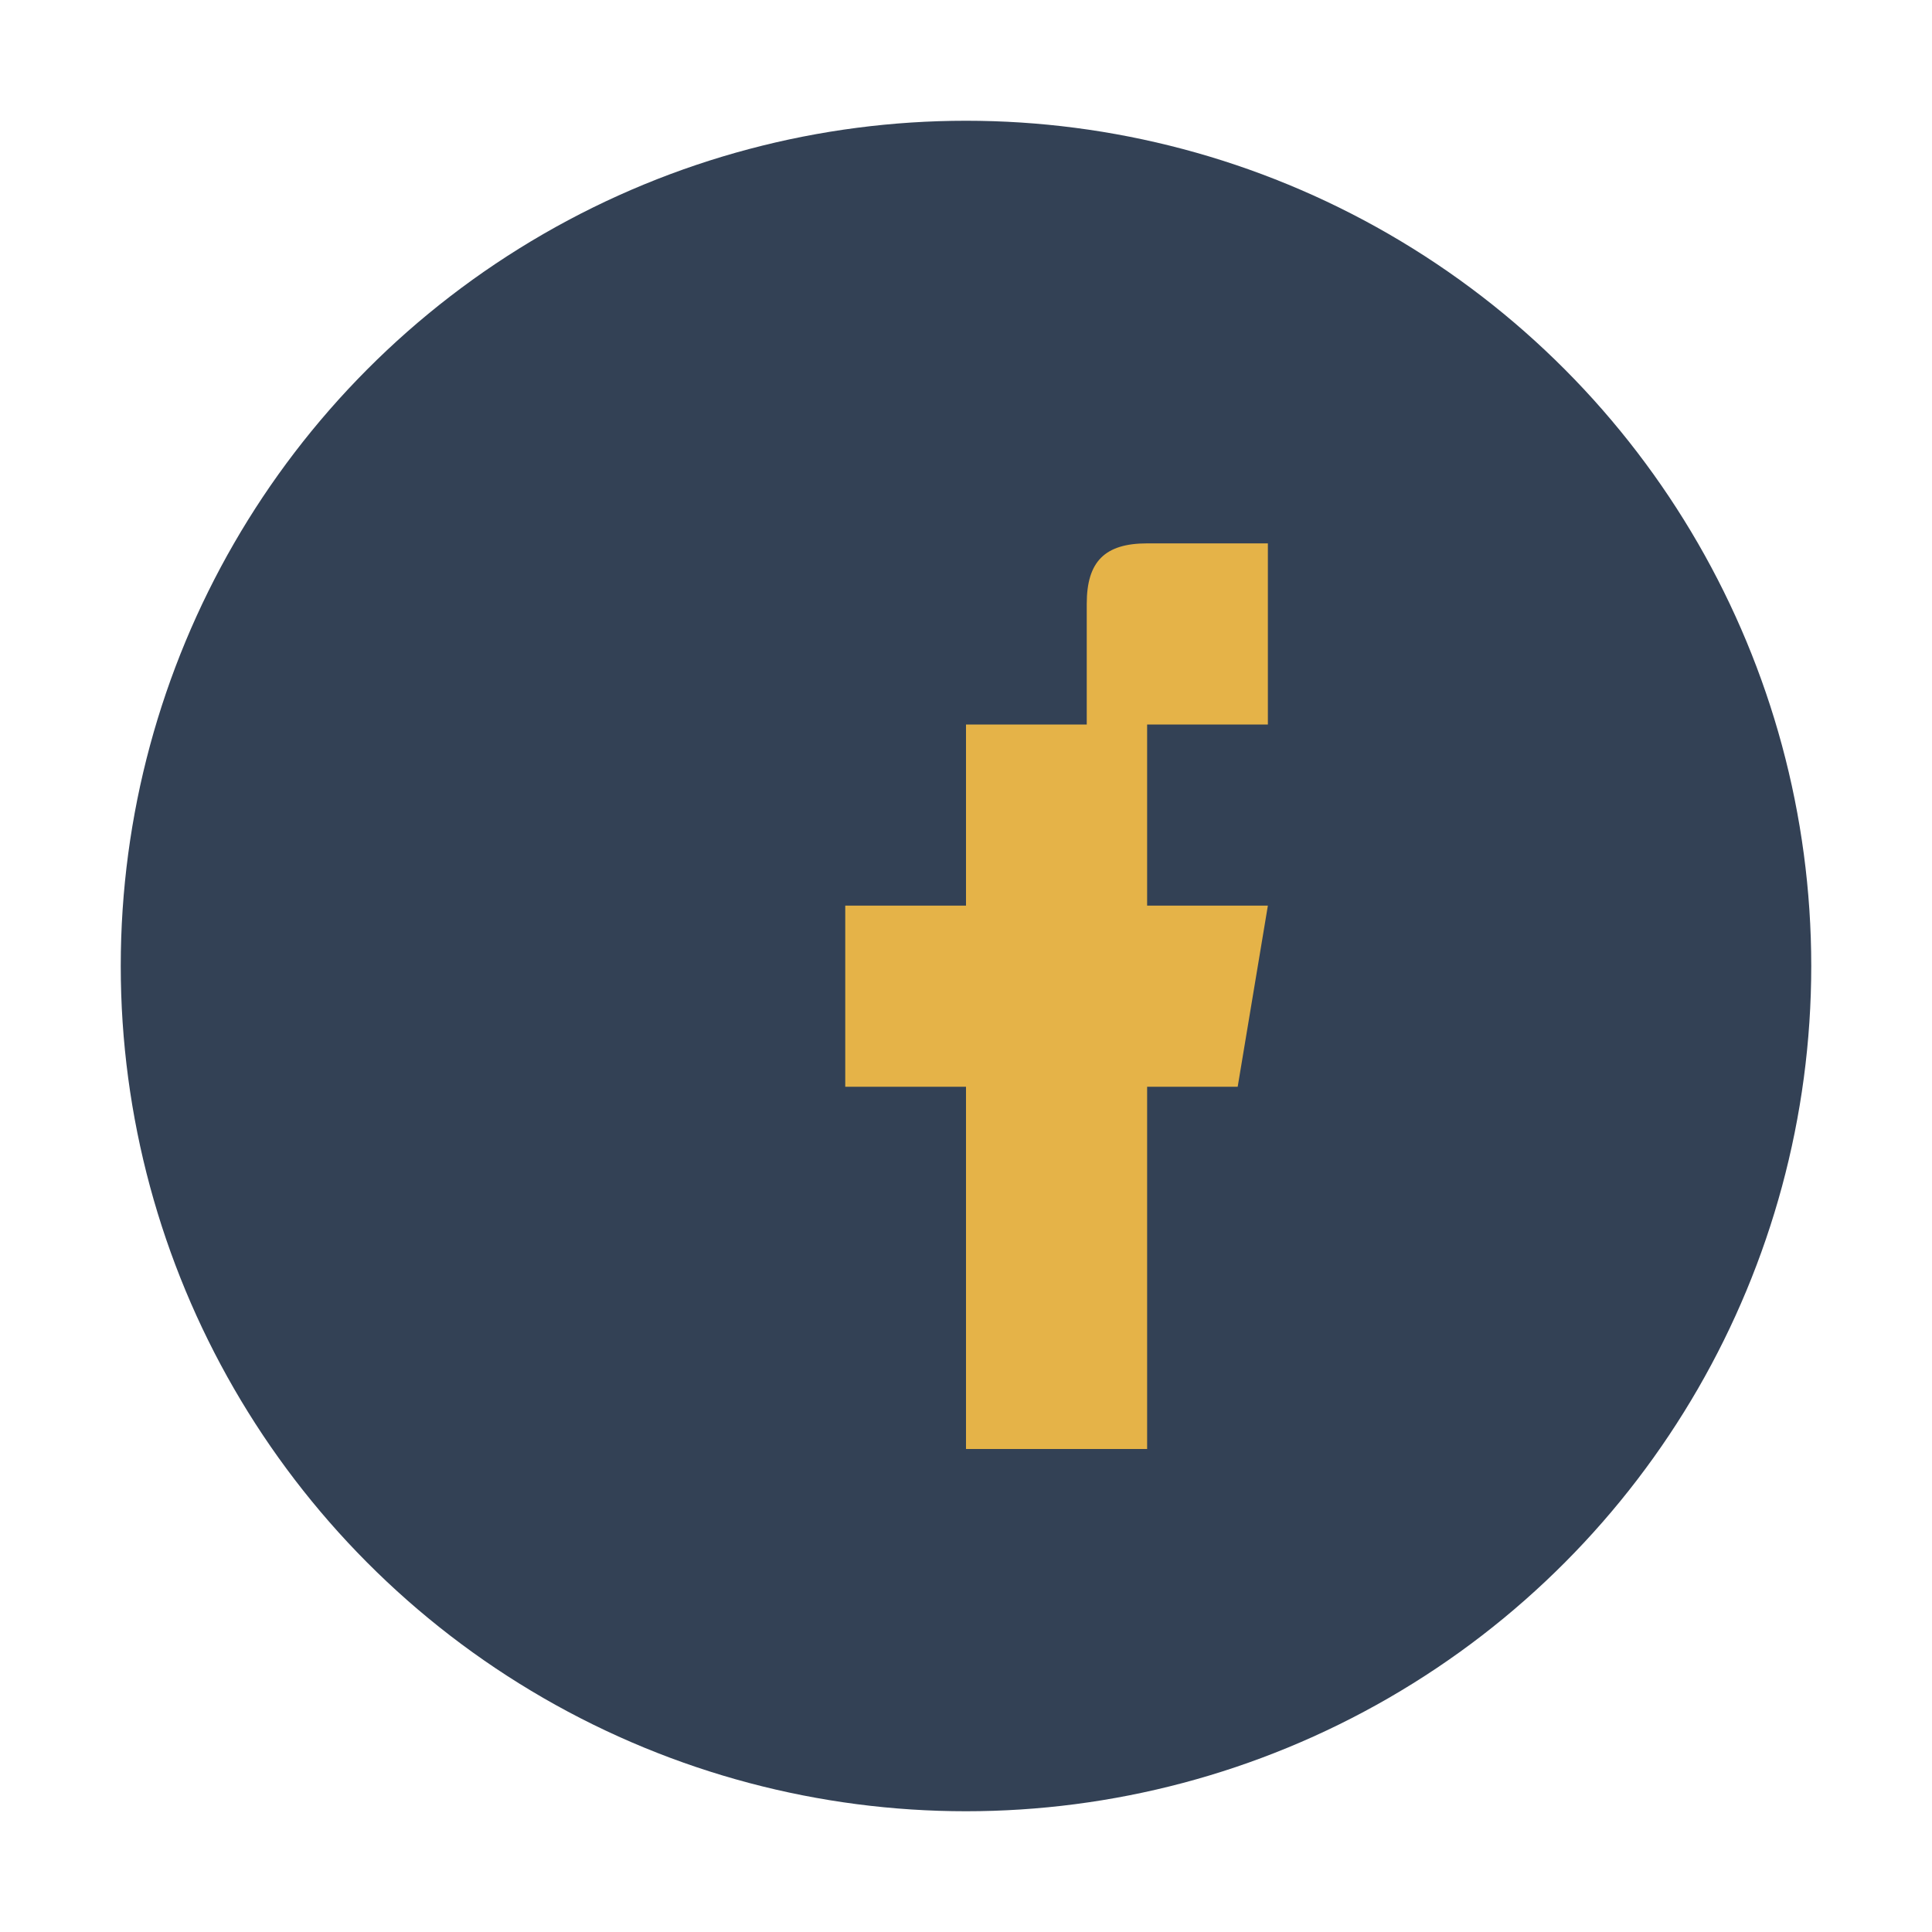
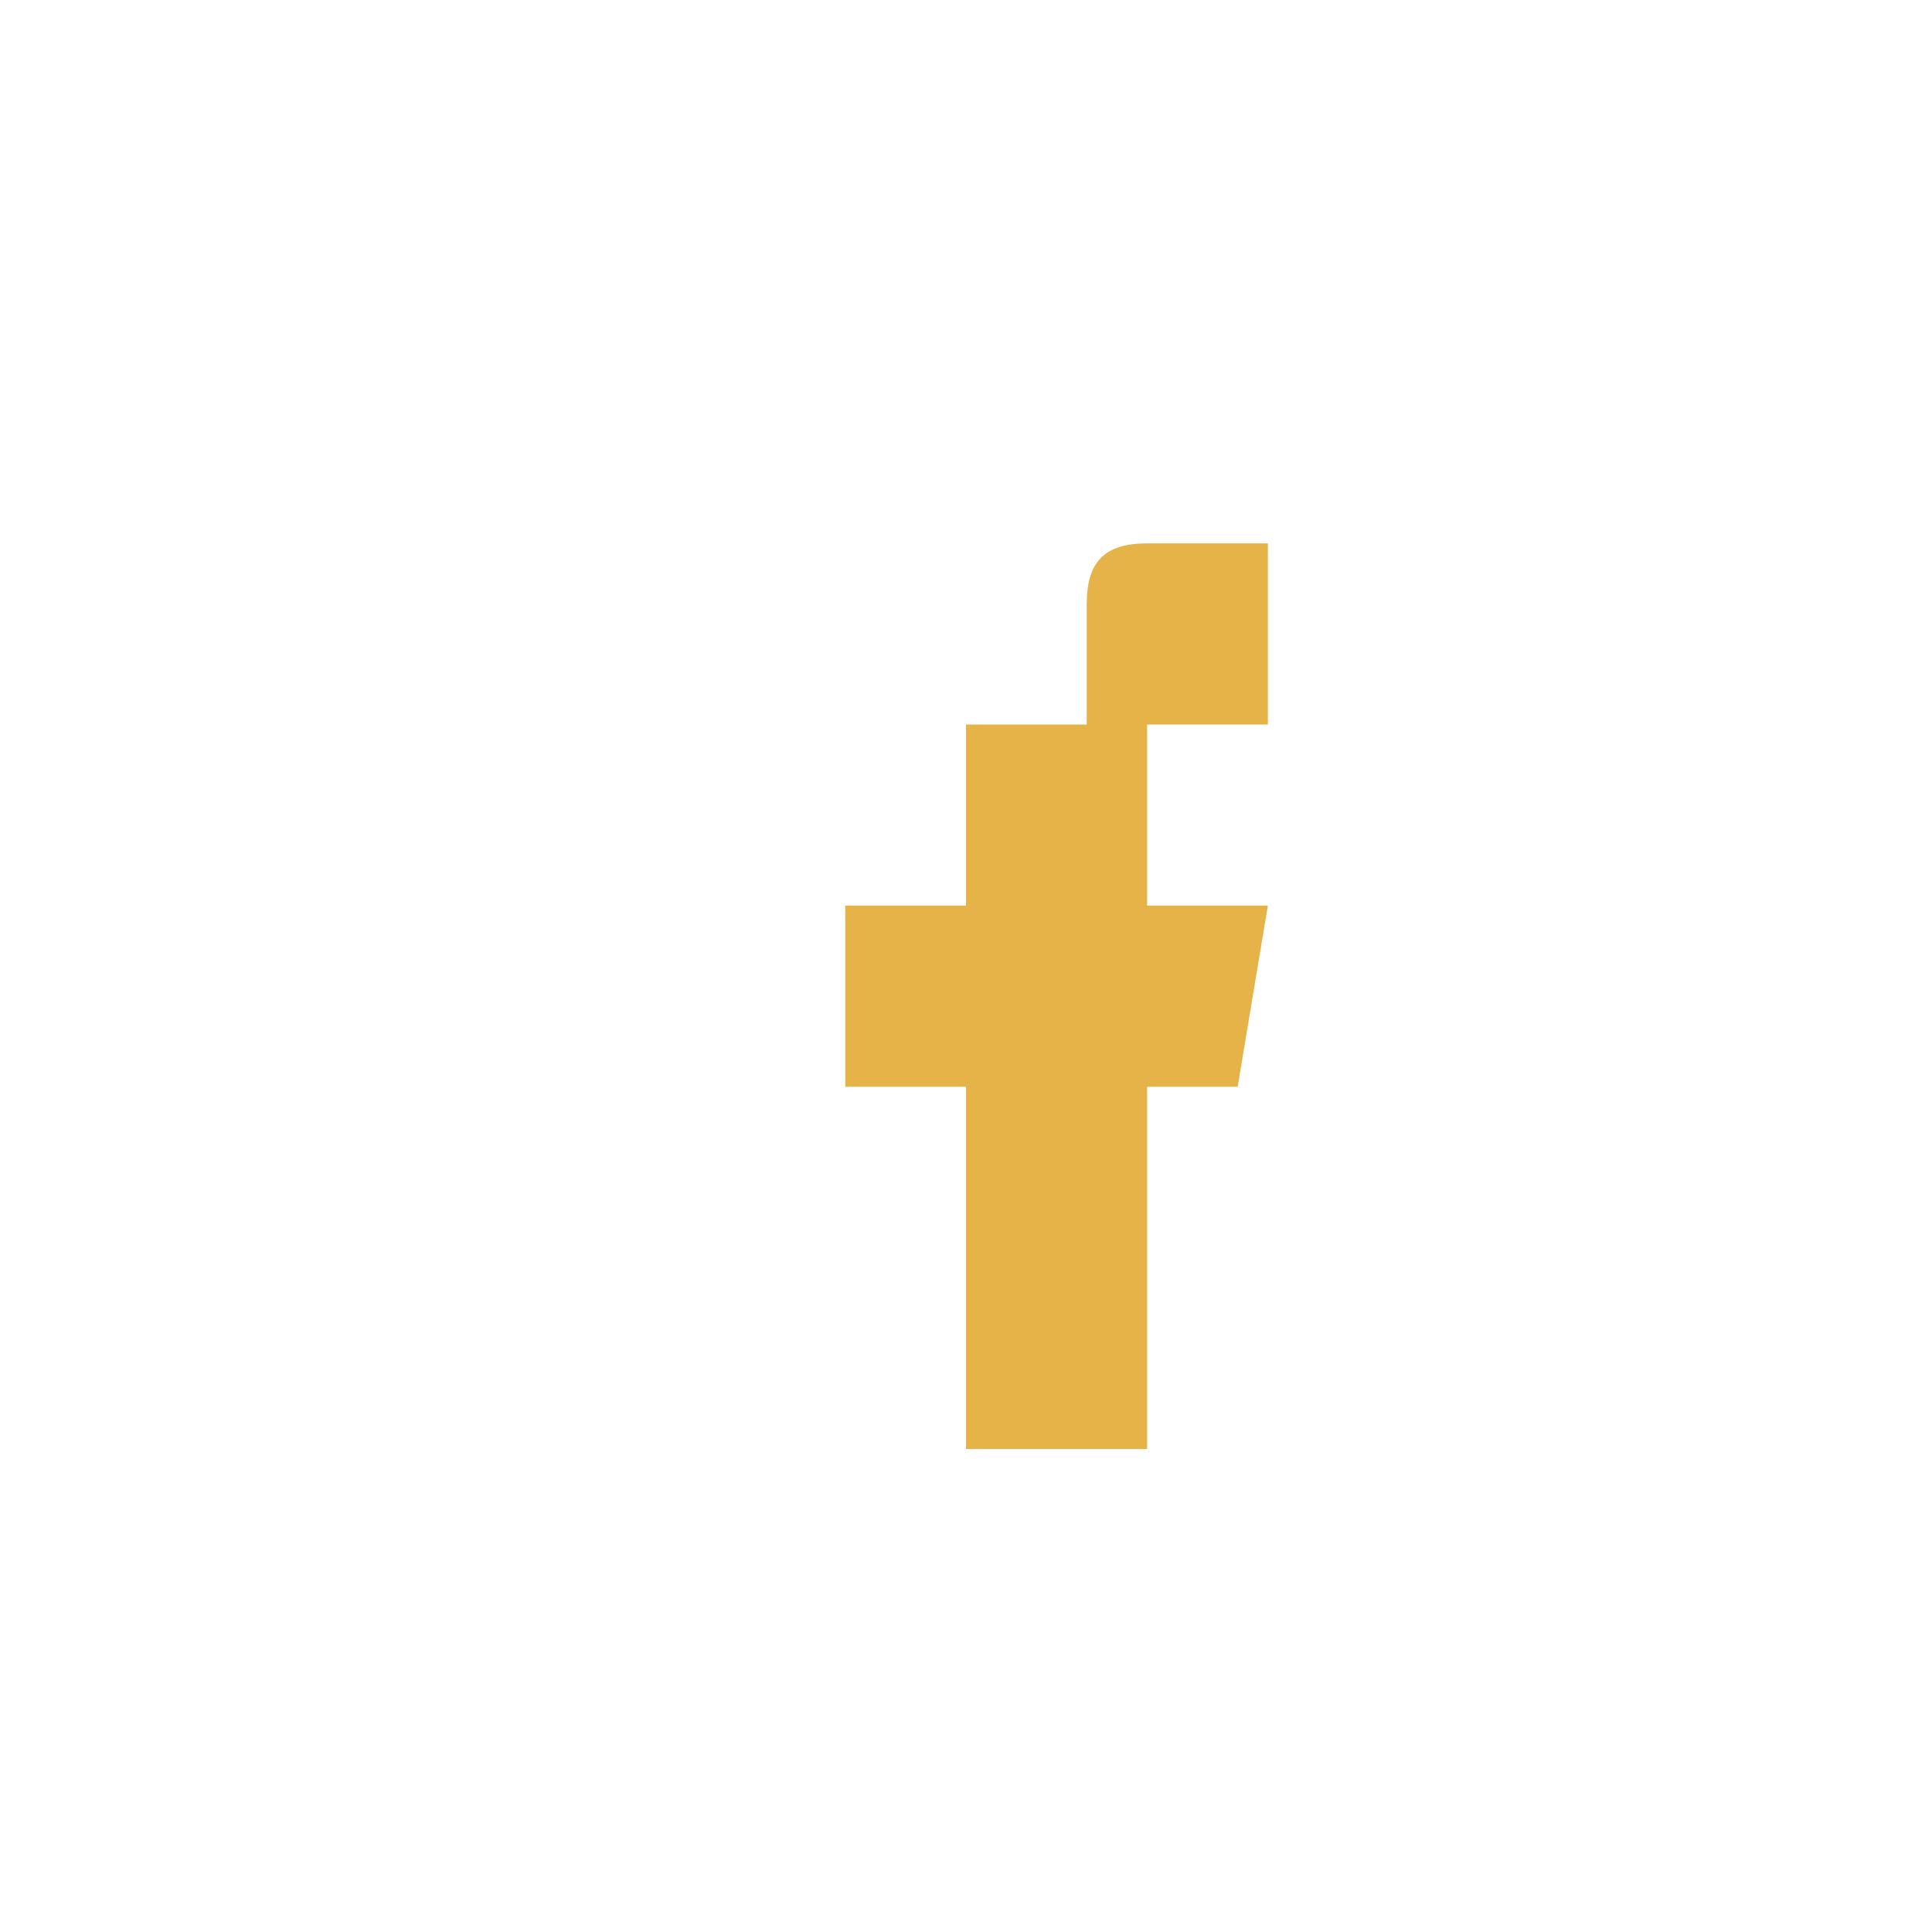
<svg xmlns="http://www.w3.org/2000/svg" width="32" height="32" viewBox="0 0 32 32">
-   <circle cx="16" cy="16" r="14" fill="#334155" />
-   <path d="M16 12h2v-2c0-.7.3-1 1-1h2v3h-2v3h2l-.5 3h-1.5v6h-3v-6h-2v-3h2z" fill="#E5B348" />
+   <path d="M16 12h2v-2c0-.7.3-1 1-1h2v3h-2v3h2l-.5 3h-1.5v6h-3v-6h-2v-3h2" fill="#E5B348" />
</svg>